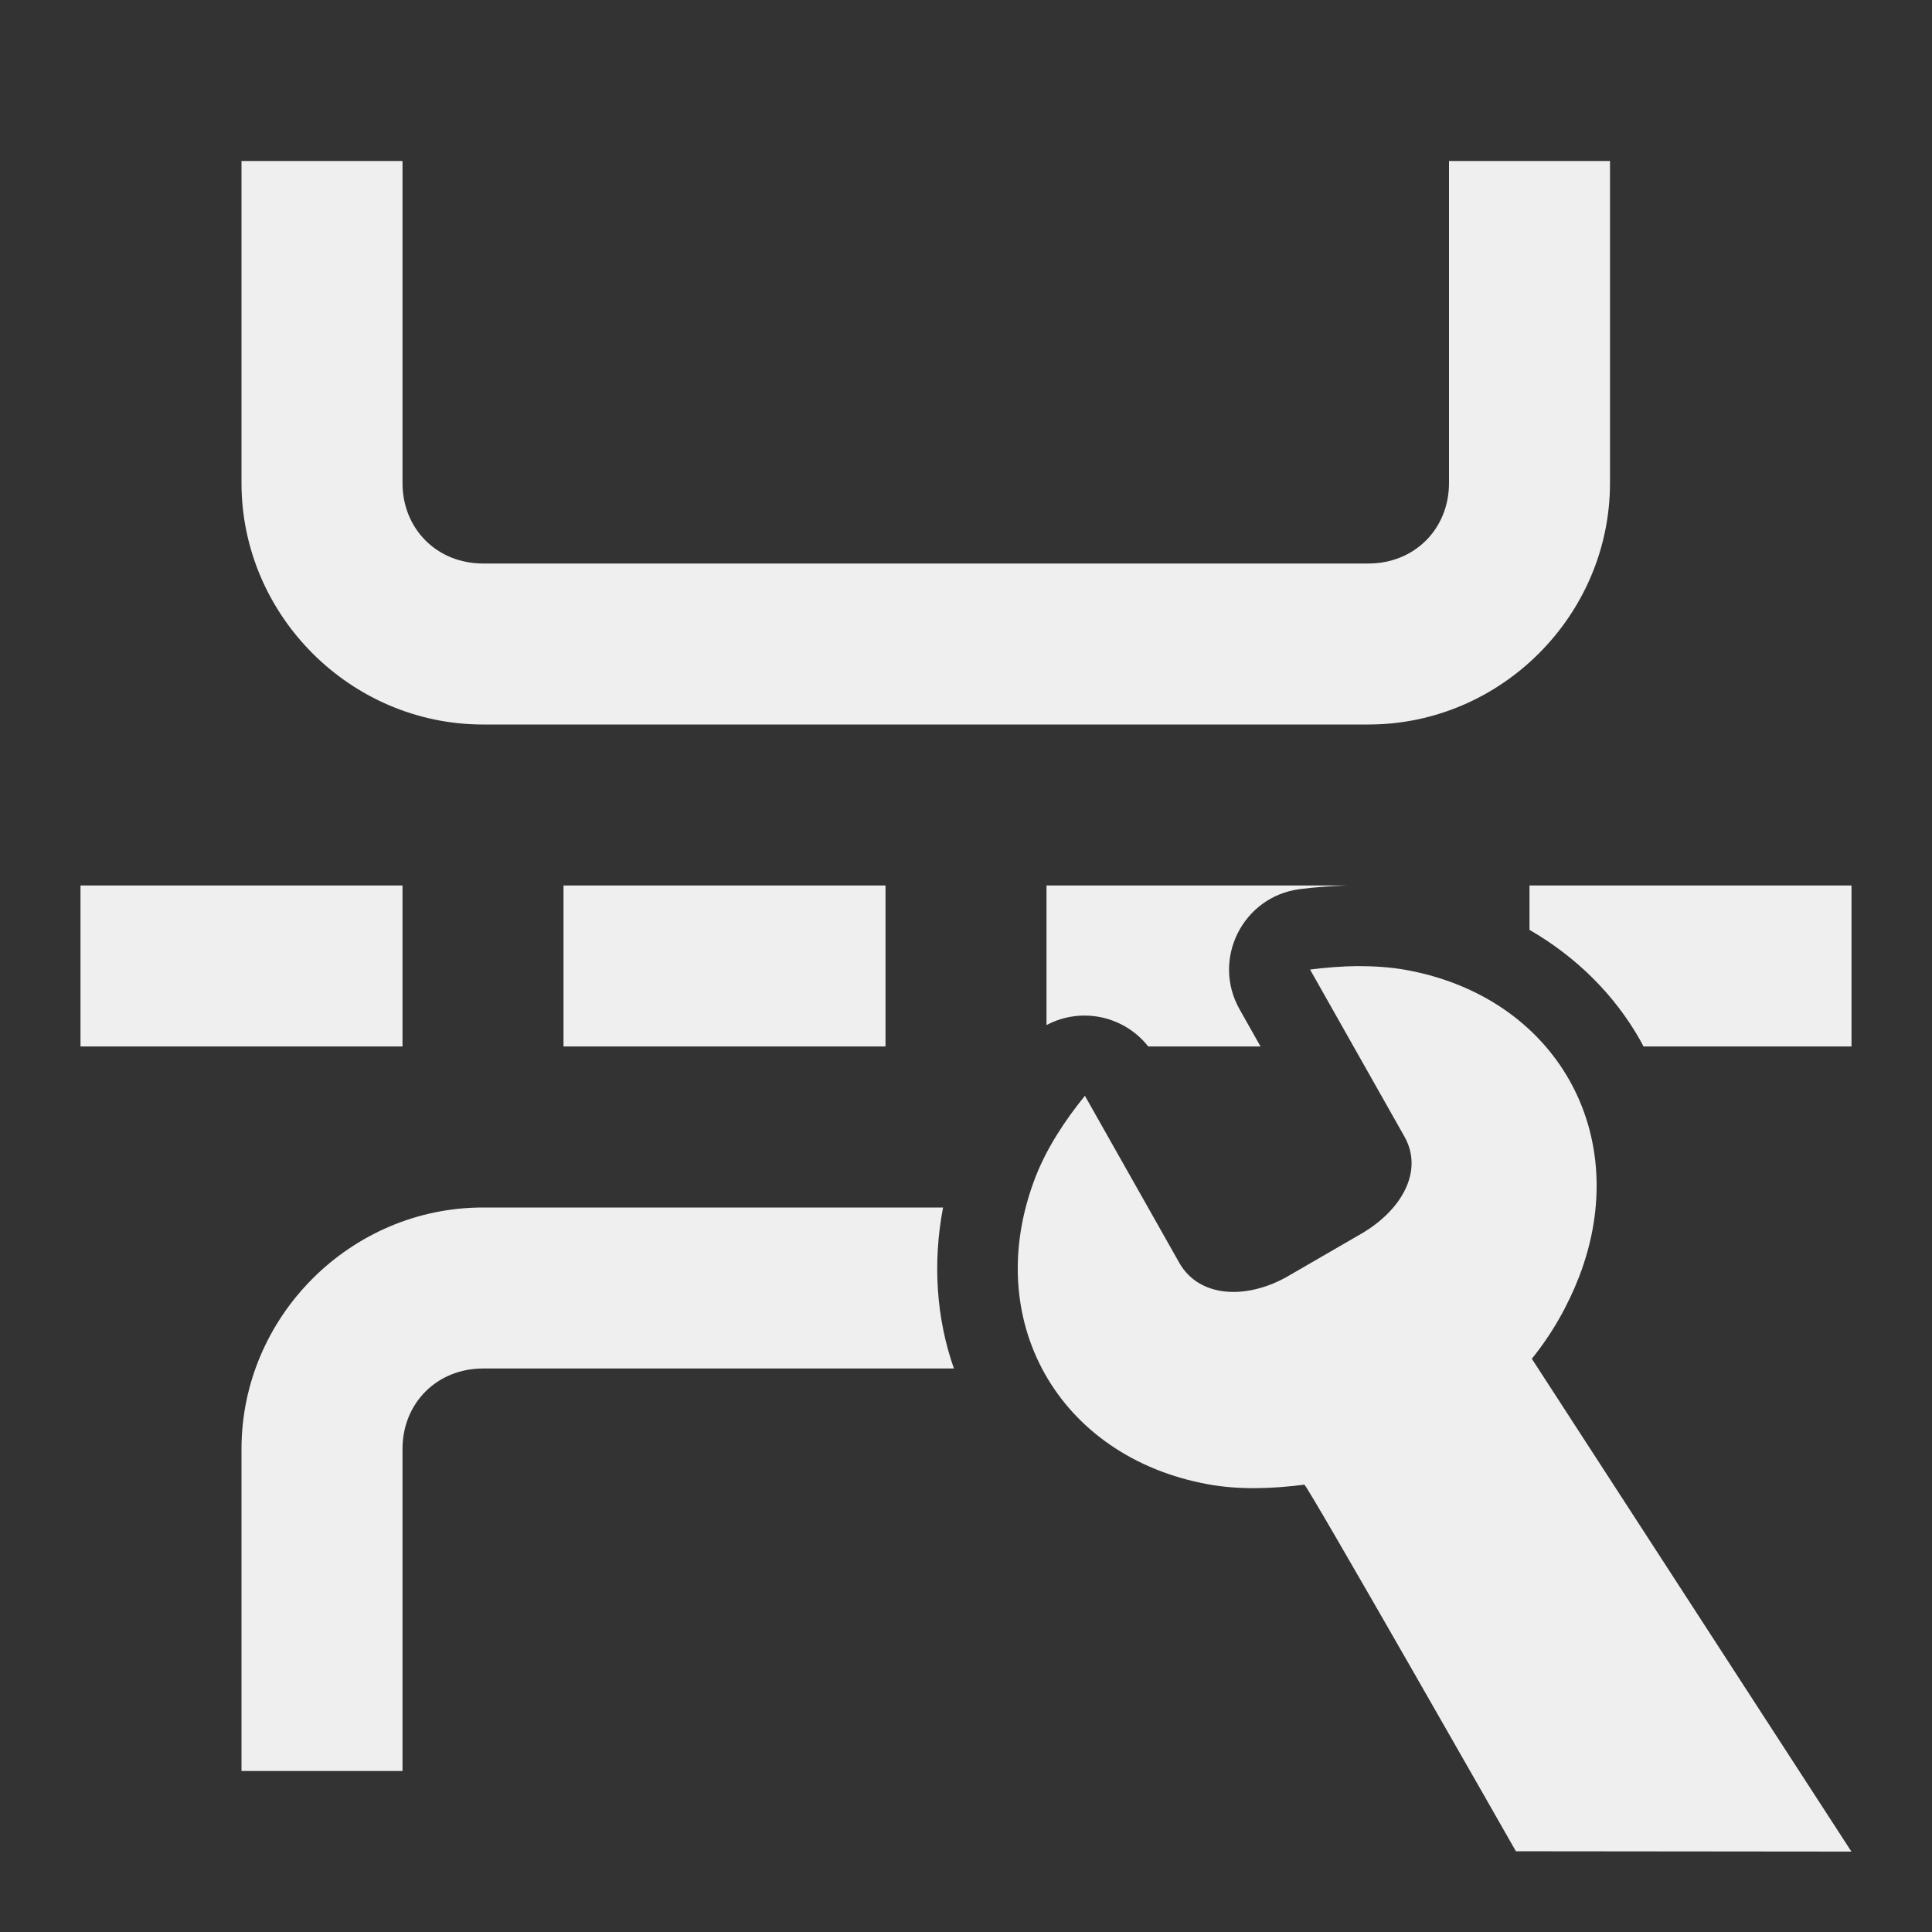
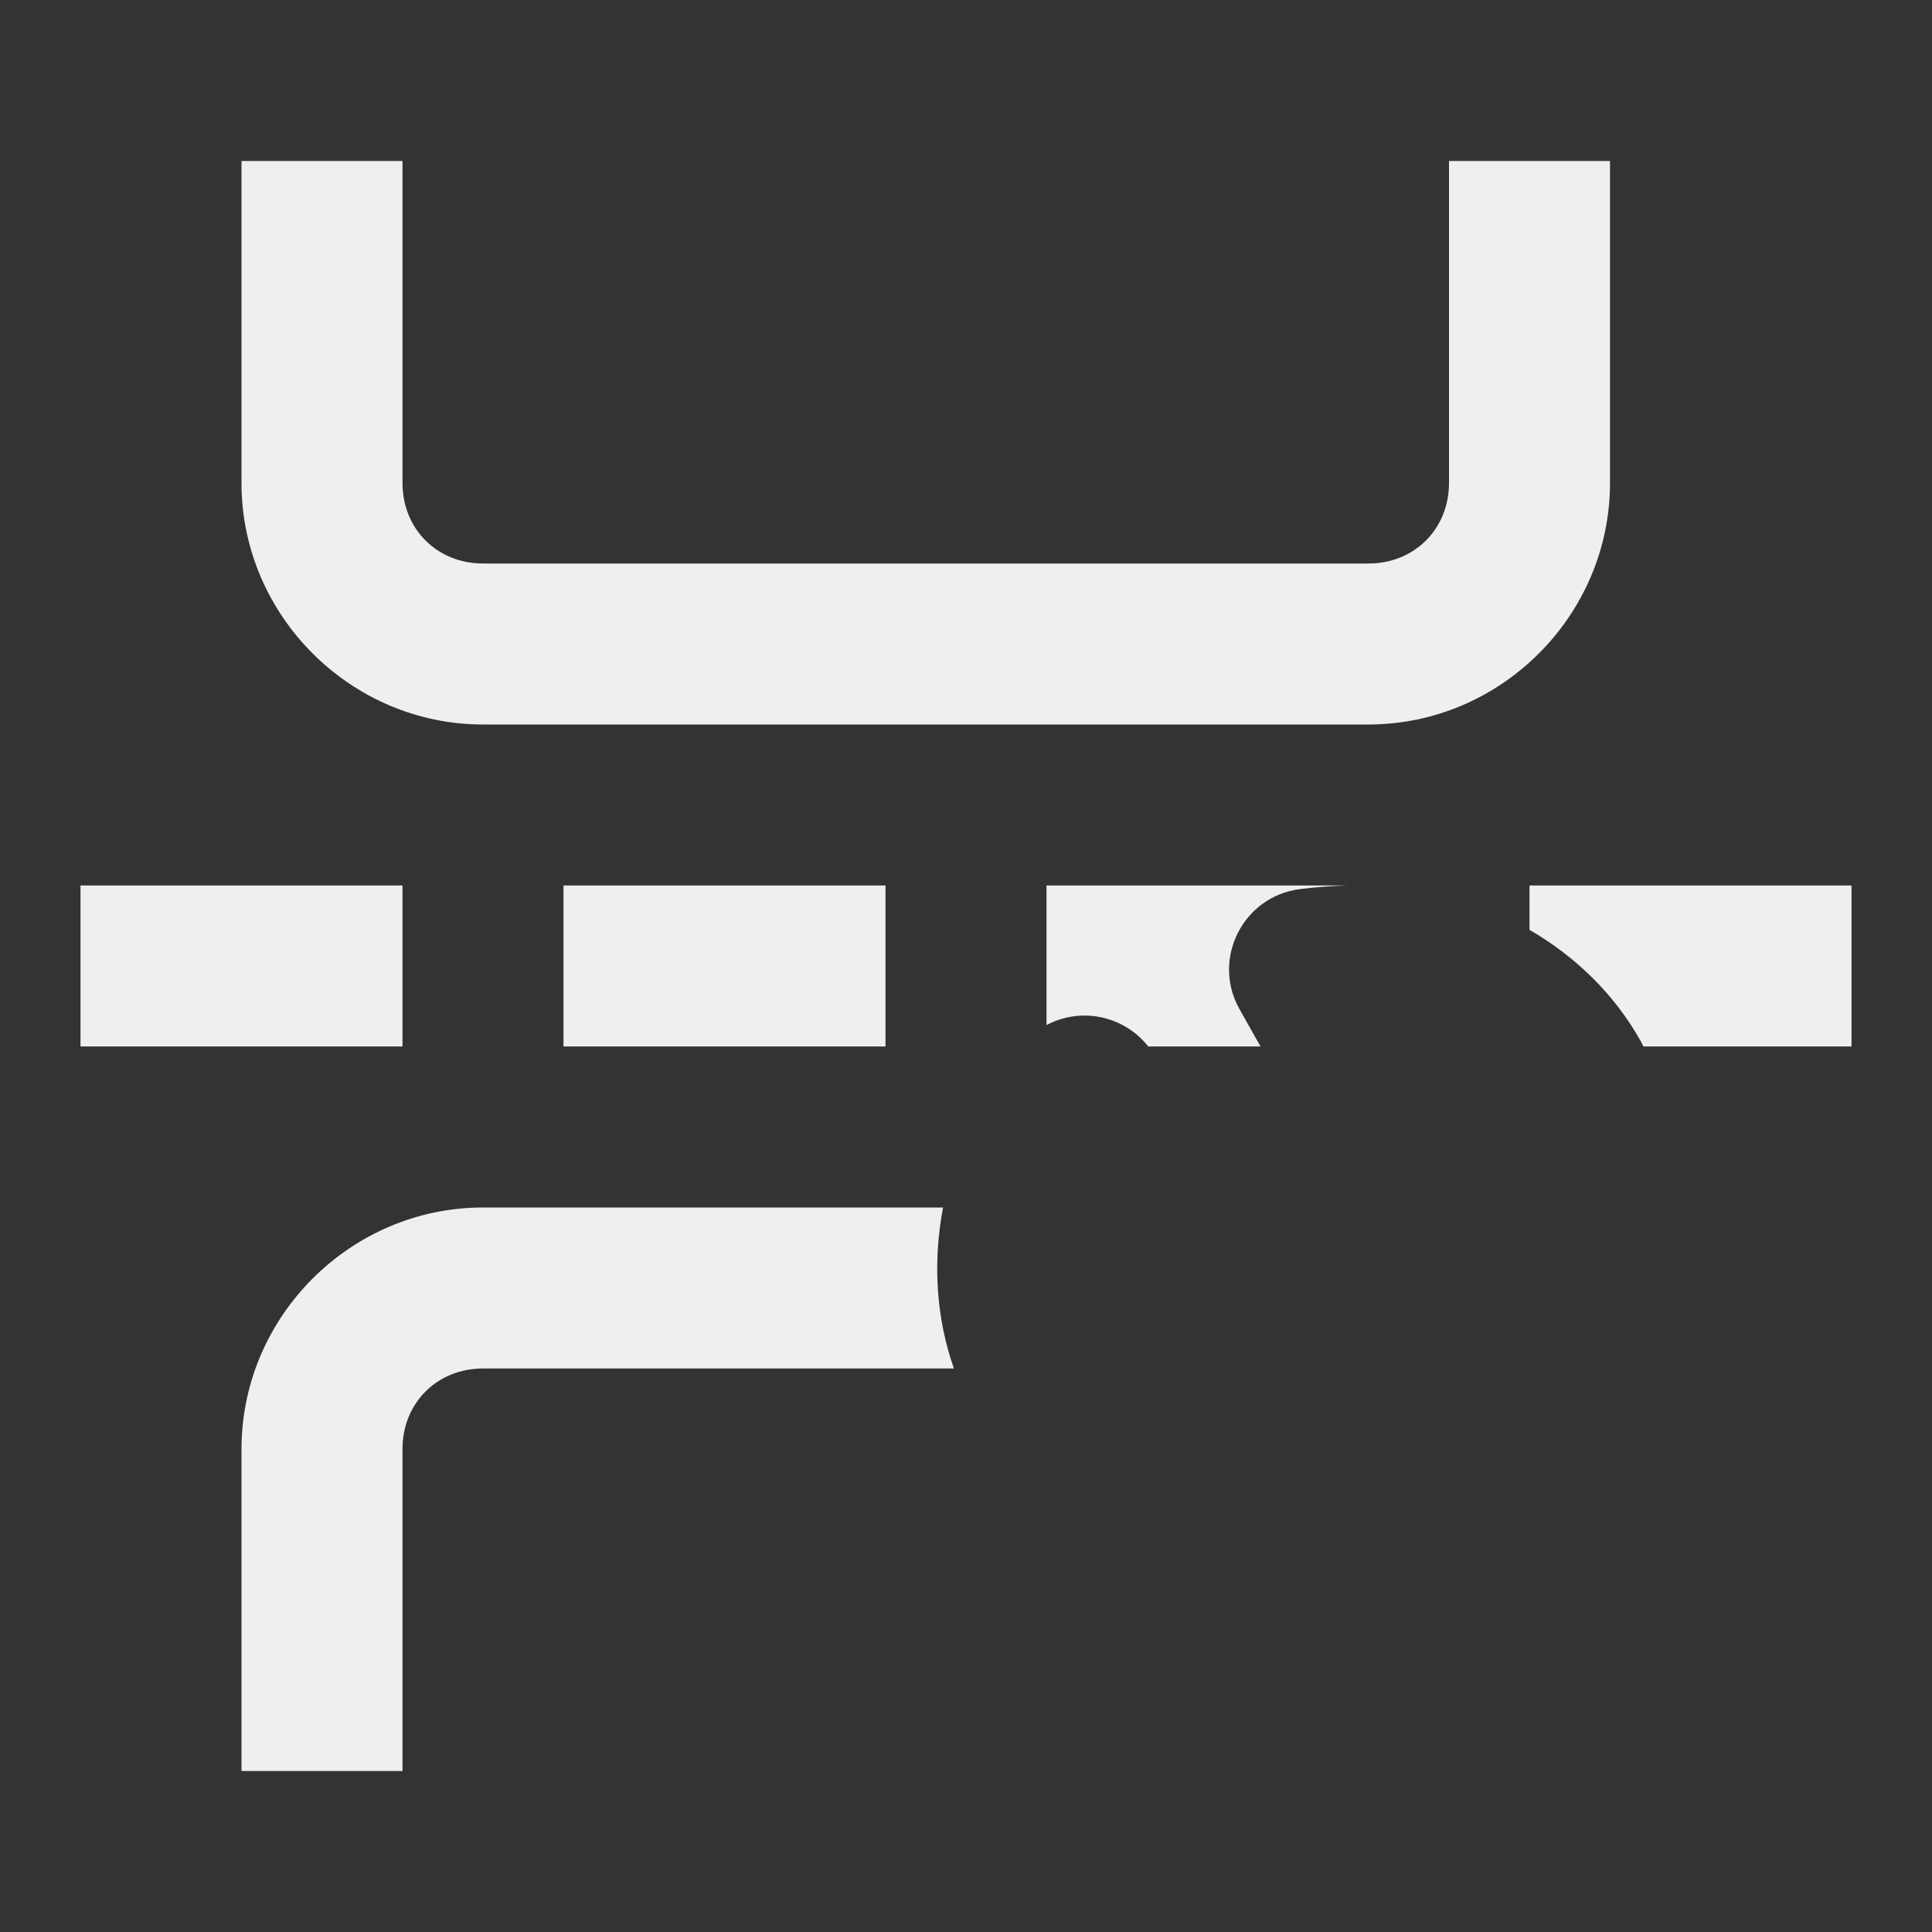
<svg xmlns="http://www.w3.org/2000/svg" viewBox="0 0 24 24">
  <rect x="0" y="0" width="24" height="24" fill="#333333" stroke="none" />
  <g fill="#efefef">
    <path d="m3 2v4c0 1.645 1.355 3 3 3h11c1.645 0 3-1.355 3-3v-4h-2v4c0 .571-.429 1-1 1h-11c-.571 0-1-.429-1-1v-4zm-2 9v2h4v-2zm6 0v2h4v-2zm6 0v1.734c.43-.229.962-.117 1.264.266h1.395l-.26-.461c-.352-.622.039-1.403.748-1.494.187-.024.382-.038.58-.045zm6 0v.551c.581.336 1.056.806 1.375 1.371.015.026.027.052.041.078h2.584v-2zm-13 4c-1.645 0-3 1.355-3 3v4h2v-4c0-.571.429-1 1-1h5.85c-.219-.622-.266-1.312-.135-2z" />
-     <path d="m16.872 12.001c-.2.002-.401.018-.598.043l1.172 2.074c.241.426-.029.915-.541 1.211l-.924.535c-.517.287-1.091.249-1.332-.178l-1.172-2.074c-.248.307-.475.649-.617 1.018-.678 1.765.285 3.47 2.15 3.809.39.071.801.054 1.193.004.032-.005 2.628 4.554 2.628 4.554l4.168.004-3.97-6.122c.248-.307.446-.653.588-1.021.678-1.765-.285-3.47-2.15-3.809-.195-.035-.395-.048-.596-.047z" stroke-width="3" />
  </g>
</svg>